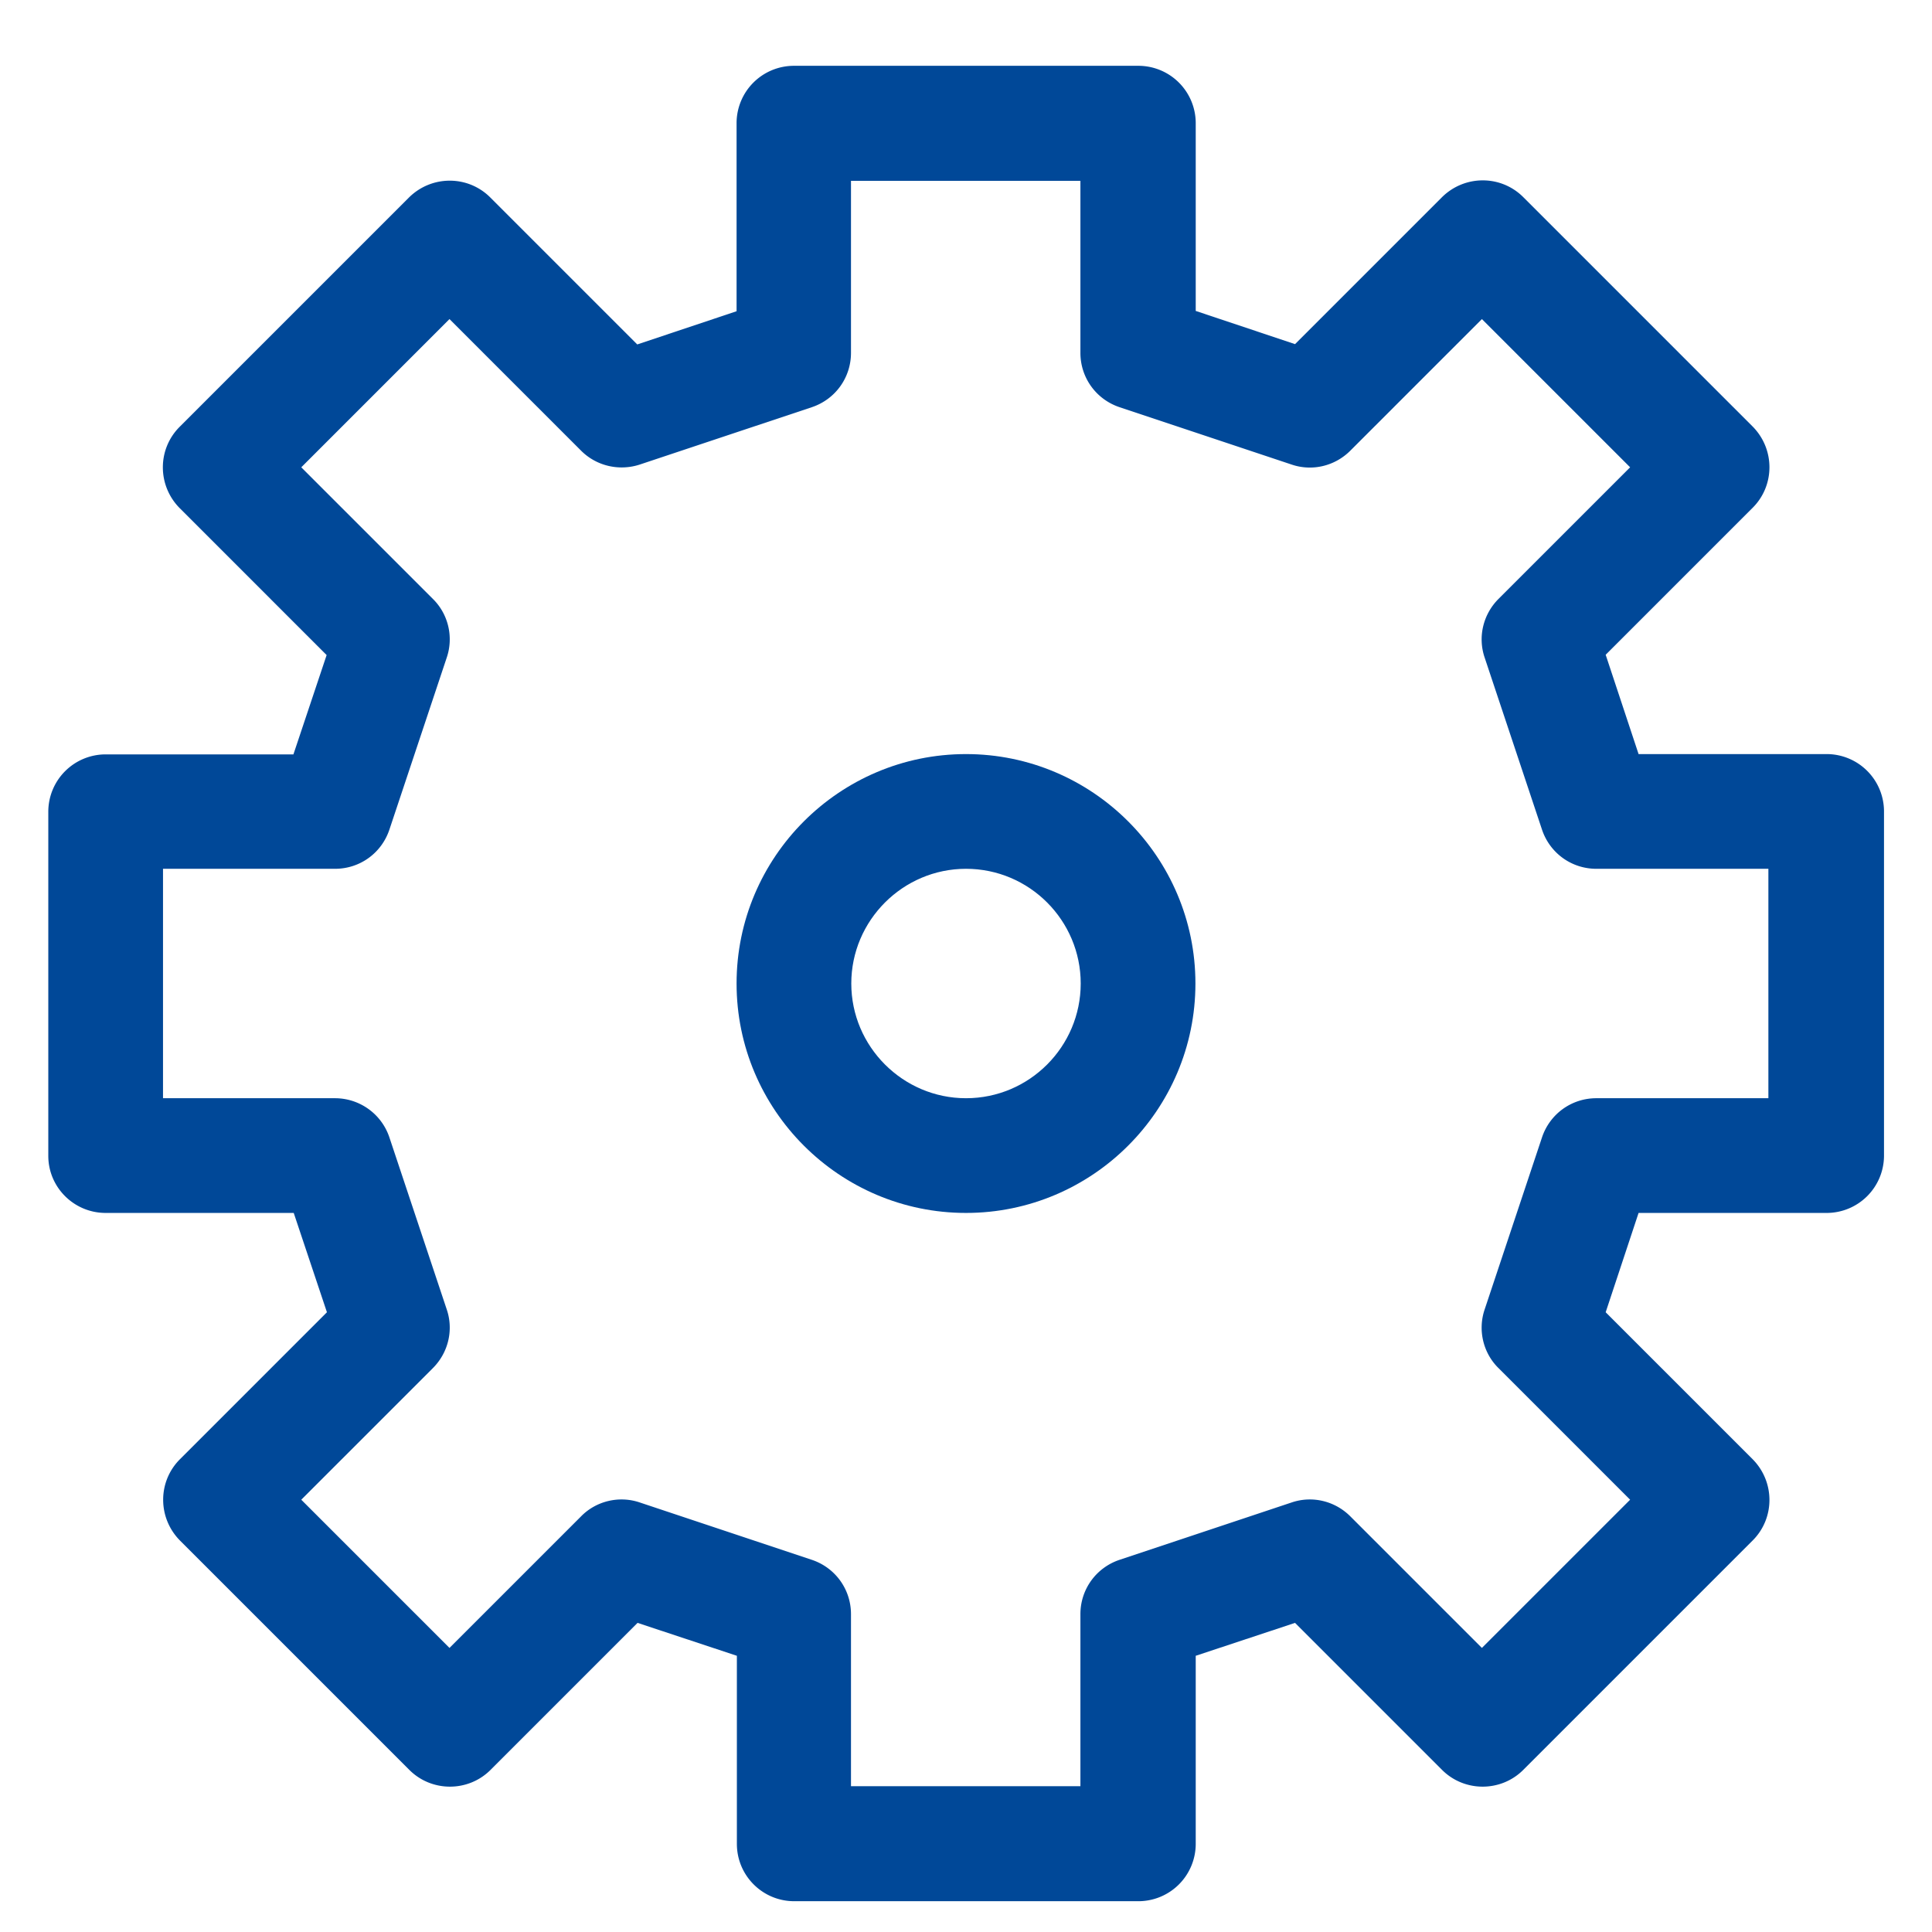
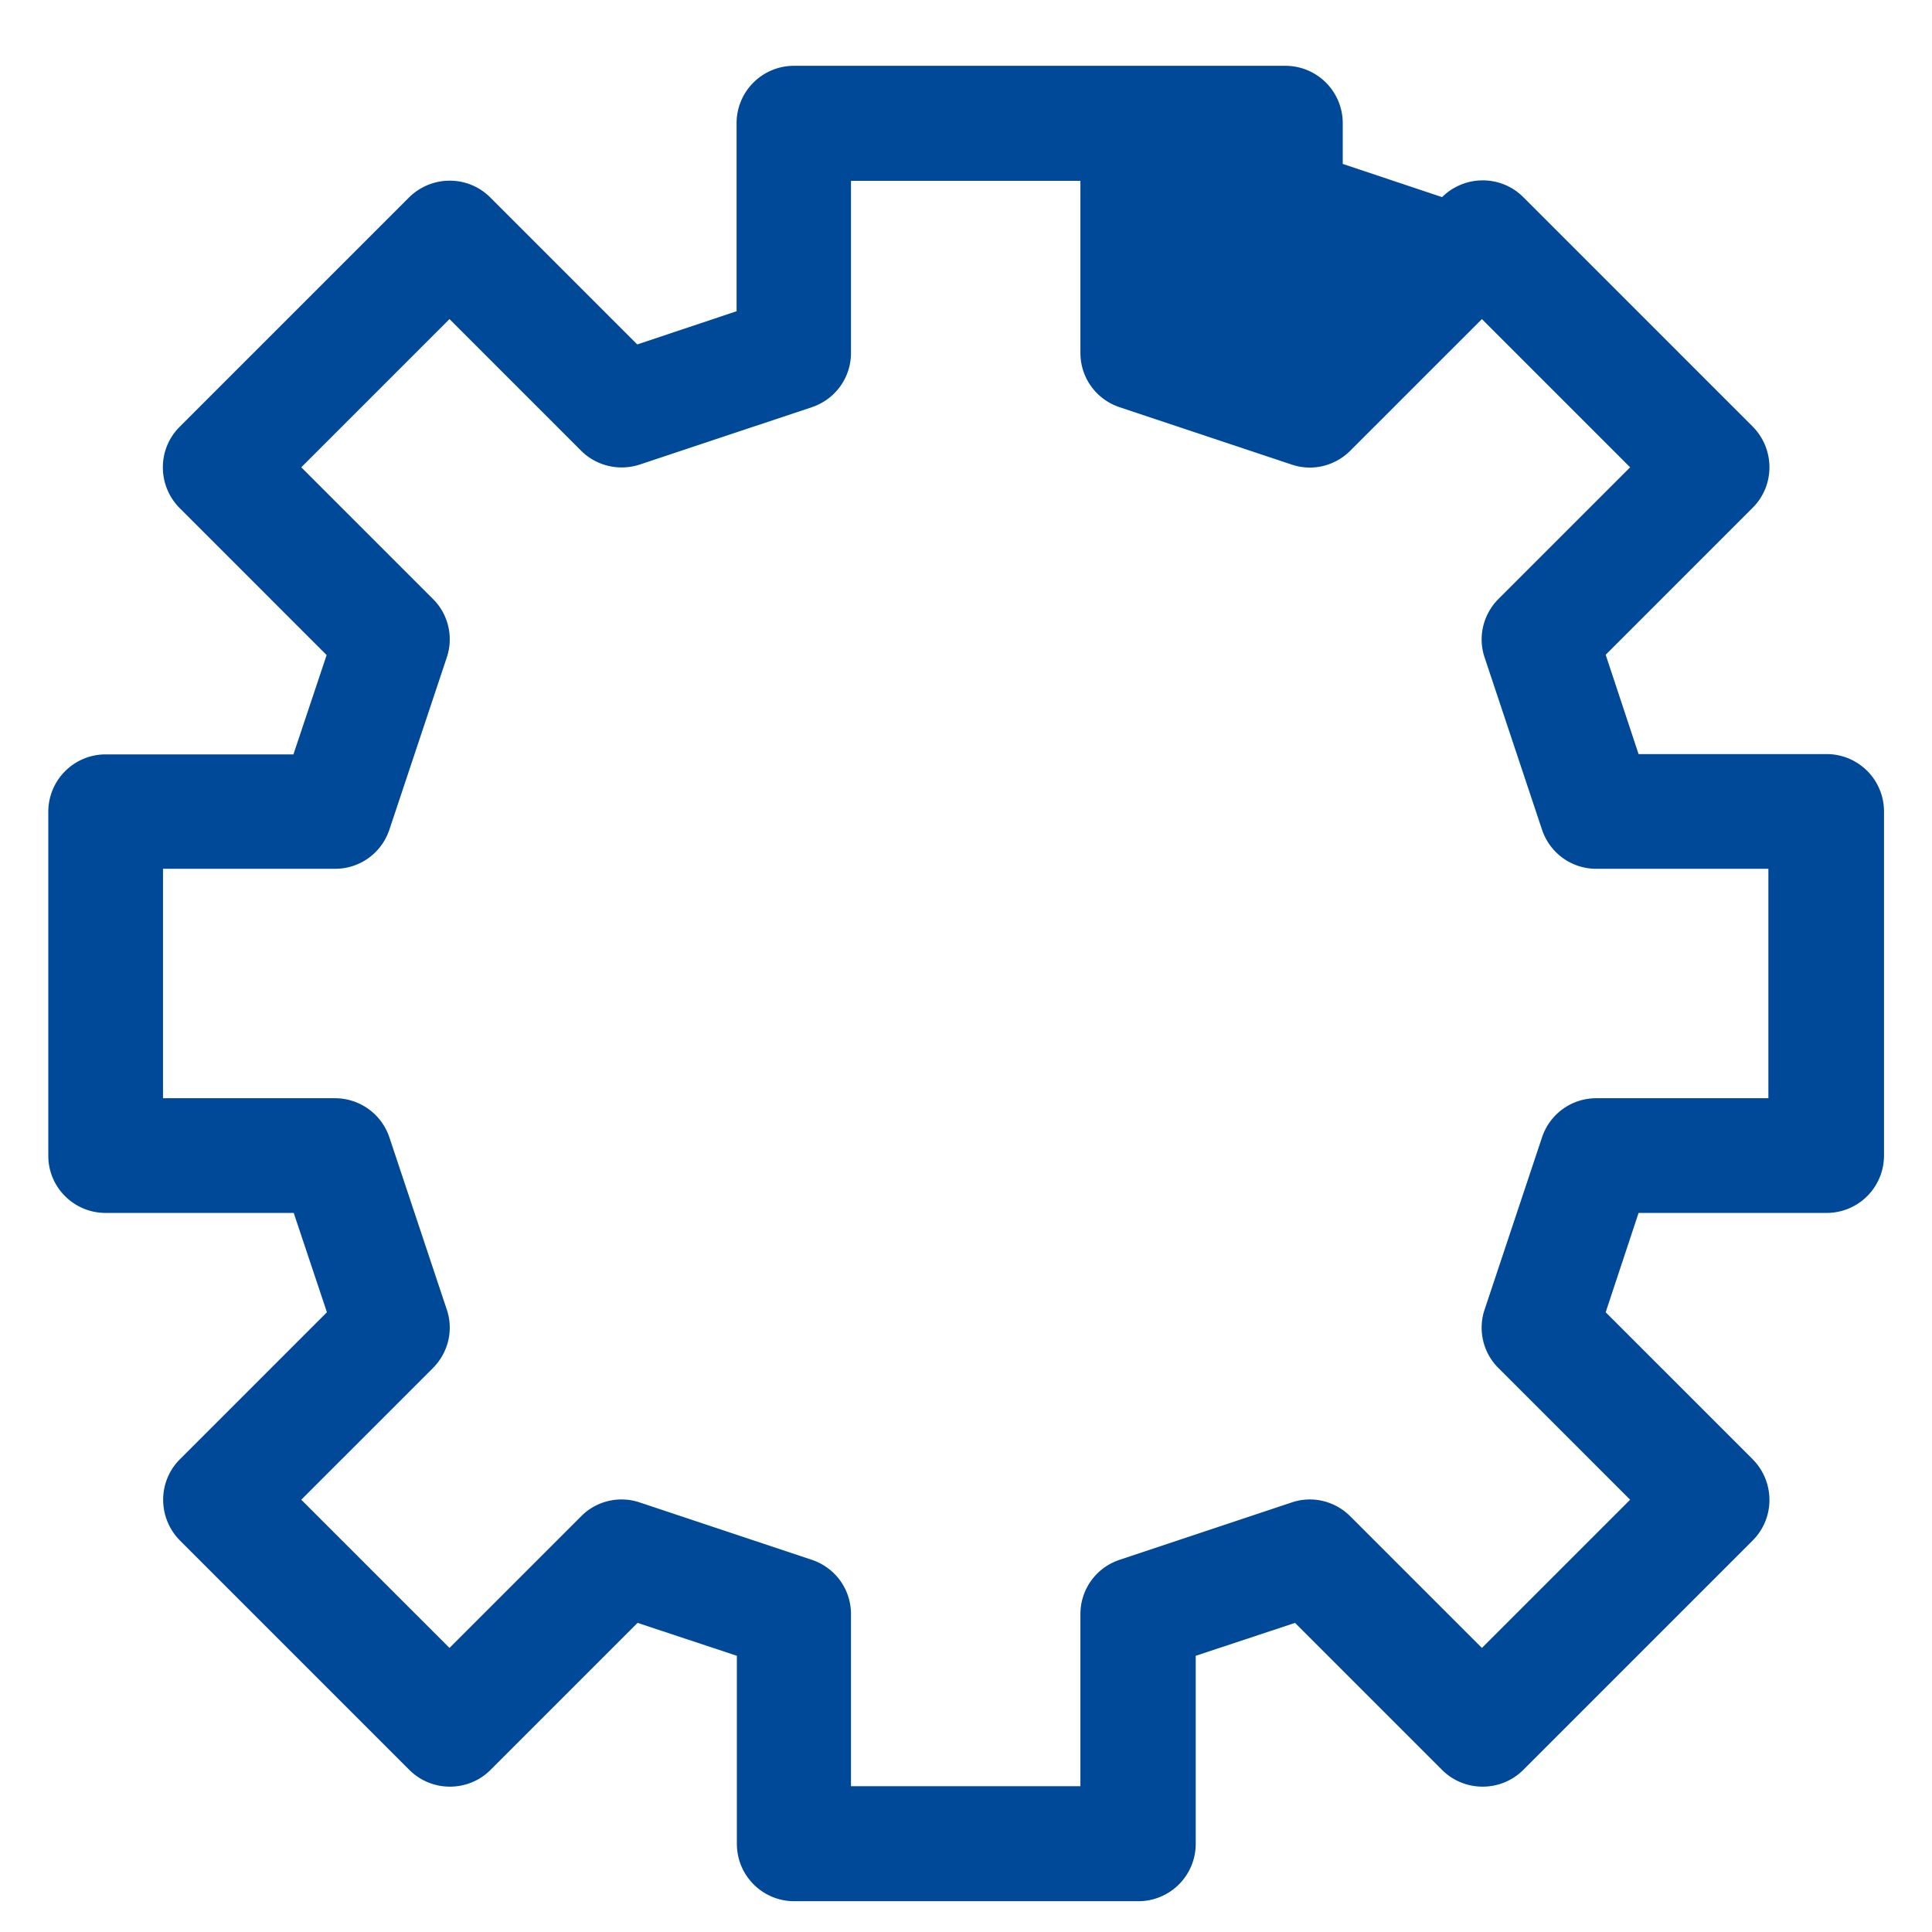
<svg xmlns="http://www.w3.org/2000/svg" width="64" height="64" viewBox="0 0 64 64">
  <g fill="#004898">
-     <path d="M3.5 40.18h6.23l1.1 3.29-4.87 4.87c-.74.74-.74 1.94 0 2.69l7.6 7.6c.74.74 1.95.74 2.69 0l4.87-4.87 3.29 1.09v6.23c0 1.05.85 1.9 1.9 1.9h11.4a1.9 1.9 0 0 0 1.9-1.9v-6.23l3.29-1.09 4.87 4.87c.74.74 1.95.74 2.69 0l7.6-7.6c.74-.74.74-1.94 0-2.69l-4.87-4.87 1.09-3.29h6.23a1.9 1.9 0 0 0 1.9-1.9v-11.4a1.9 1.9 0 0 0-1.9-1.9h-6.23l-1.09-3.29 4.87-4.87c.74-.74.74-1.94 0-2.69l-7.6-7.6c-.74-.74-1.94-.74-2.69 0L42.9 11.4l-3.29-1.1V4.08a1.9 1.9 0 0 0-1.9-1.9H26.3a1.9 1.9 0 0 0-1.9 1.9v6.23l-3.29 1.1-4.87-4.87c-.74-.74-1.94-.74-2.69 0l-7.6 7.6c-.74.74-.74 1.94 0 2.69l4.87 4.87-1.1 3.29H3.5a1.9 1.9 0 0 0-1.9 1.9v11.4c0 1.04.85 1.89 1.9 1.89zm1.9-11.4h5.7c.82 0 1.54-.52 1.8-1.3l1.9-5.7c.23-.68.05-1.44-.46-1.94l-4.36-4.36 4.91-4.91 4.36 4.36c.51.51 1.26.68 1.94.46l5.7-1.9c.78-.26 1.3-.98 1.3-1.8v-5.7h7.6v5.7c0 .82.52 1.54 1.3 1.8l5.7 1.9c.68.23 1.43.05 1.94-.46l4.36-4.36L54 15.48l-4.36 4.36c-.51.51-.69 1.26-.46 1.94l1.9 5.7c.26.78.98 1.3 1.8 1.3h5.7v7.6h-5.7c-.82 0-1.54.52-1.8 1.3l-1.9 5.7c-.23.68-.05 1.44.46 1.94L54 49.68l-4.91 4.91-4.36-4.36c-.51-.51-1.26-.69-1.94-.46l-5.7 1.9c-.78.26-1.3.98-1.3 1.8v5.7h-7.6v-5.7c0-.82-.52-1.54-1.3-1.8l-5.7-1.9c-.68-.23-1.44-.05-1.94.46l-4.36 4.36-4.91-4.91 4.36-4.36c.51-.51.69-1.26.46-1.94l-1.9-5.7a1.9 1.9 0 0 0-1.8-1.3H5.4v-7.6z" />
-     <path d="M32 40.18c4.19 0 7.6-3.41 7.6-7.6s-3.41-7.6-7.6-7.6c-4.19 0-7.6 3.41-7.6 7.6s3.41 7.6 7.6 7.6zm0-11.4c2.1 0 3.8 1.71 3.8 3.8s-1.7 3.8-3.8 3.8c-2.09 0-3.8-1.71-3.8-3.8s1.71-3.8 3.8-3.8z" />
+     <path d="M3.5 40.18h6.23l1.1 3.29-4.87 4.87c-.74.74-.74 1.94 0 2.69l7.6 7.6c.74.74 1.95.74 2.69 0l4.87-4.87 3.29 1.09v6.23c0 1.05.85 1.9 1.9 1.9h11.4a1.9 1.9 0 0 0 1.9-1.9v-6.23l3.29-1.09 4.87 4.87c.74.74 1.95.74 2.69 0l7.6-7.6c.74-.74.74-1.94 0-2.69l-4.87-4.87 1.09-3.29h6.23a1.9 1.9 0 0 0 1.9-1.9v-11.4a1.9 1.9 0 0 0-1.9-1.9h-6.23l-1.09-3.29 4.87-4.87c.74-.74.74-1.94 0-2.69l-7.6-7.6c-.74-.74-1.94-.74-2.69 0l-3.29-1.1V4.08a1.9 1.9 0 0 0-1.9-1.9H26.3a1.9 1.9 0 0 0-1.9 1.9v6.23l-3.29 1.1-4.87-4.87c-.74-.74-1.94-.74-2.69 0l-7.6 7.6c-.74.74-.74 1.94 0 2.69l4.87 4.87-1.1 3.29H3.5a1.9 1.9 0 0 0-1.9 1.9v11.4c0 1.04.85 1.89 1.9 1.89zm1.9-11.4h5.7c.82 0 1.54-.52 1.8-1.3l1.9-5.7c.23-.68.05-1.44-.46-1.94l-4.36-4.36 4.91-4.91 4.36 4.36c.51.51 1.26.68 1.94.46l5.7-1.9c.78-.26 1.3-.98 1.3-1.8v-5.7h7.6v5.7c0 .82.52 1.54 1.3 1.8l5.7 1.9c.68.23 1.43.05 1.94-.46l4.36-4.36L54 15.48l-4.36 4.36c-.51.51-.69 1.26-.46 1.94l1.9 5.7c.26.78.98 1.3 1.8 1.3h5.7v7.6h-5.7c-.82 0-1.54.52-1.8 1.3l-1.9 5.7c-.23.68-.05 1.44.46 1.94L54 49.68l-4.91 4.91-4.36-4.36c-.51-.51-1.26-.69-1.94-.46l-5.7 1.9c-.78.26-1.3.98-1.3 1.8v5.7h-7.6v-5.7c0-.82-.52-1.54-1.3-1.8l-5.7-1.9c-.68-.23-1.44-.05-1.94.46l-4.36 4.36-4.91-4.91 4.36-4.36c.51-.51.69-1.26.46-1.94l-1.9-5.7a1.9 1.9 0 0 0-1.8-1.3H5.4v-7.6z" />
  </g>
</svg>